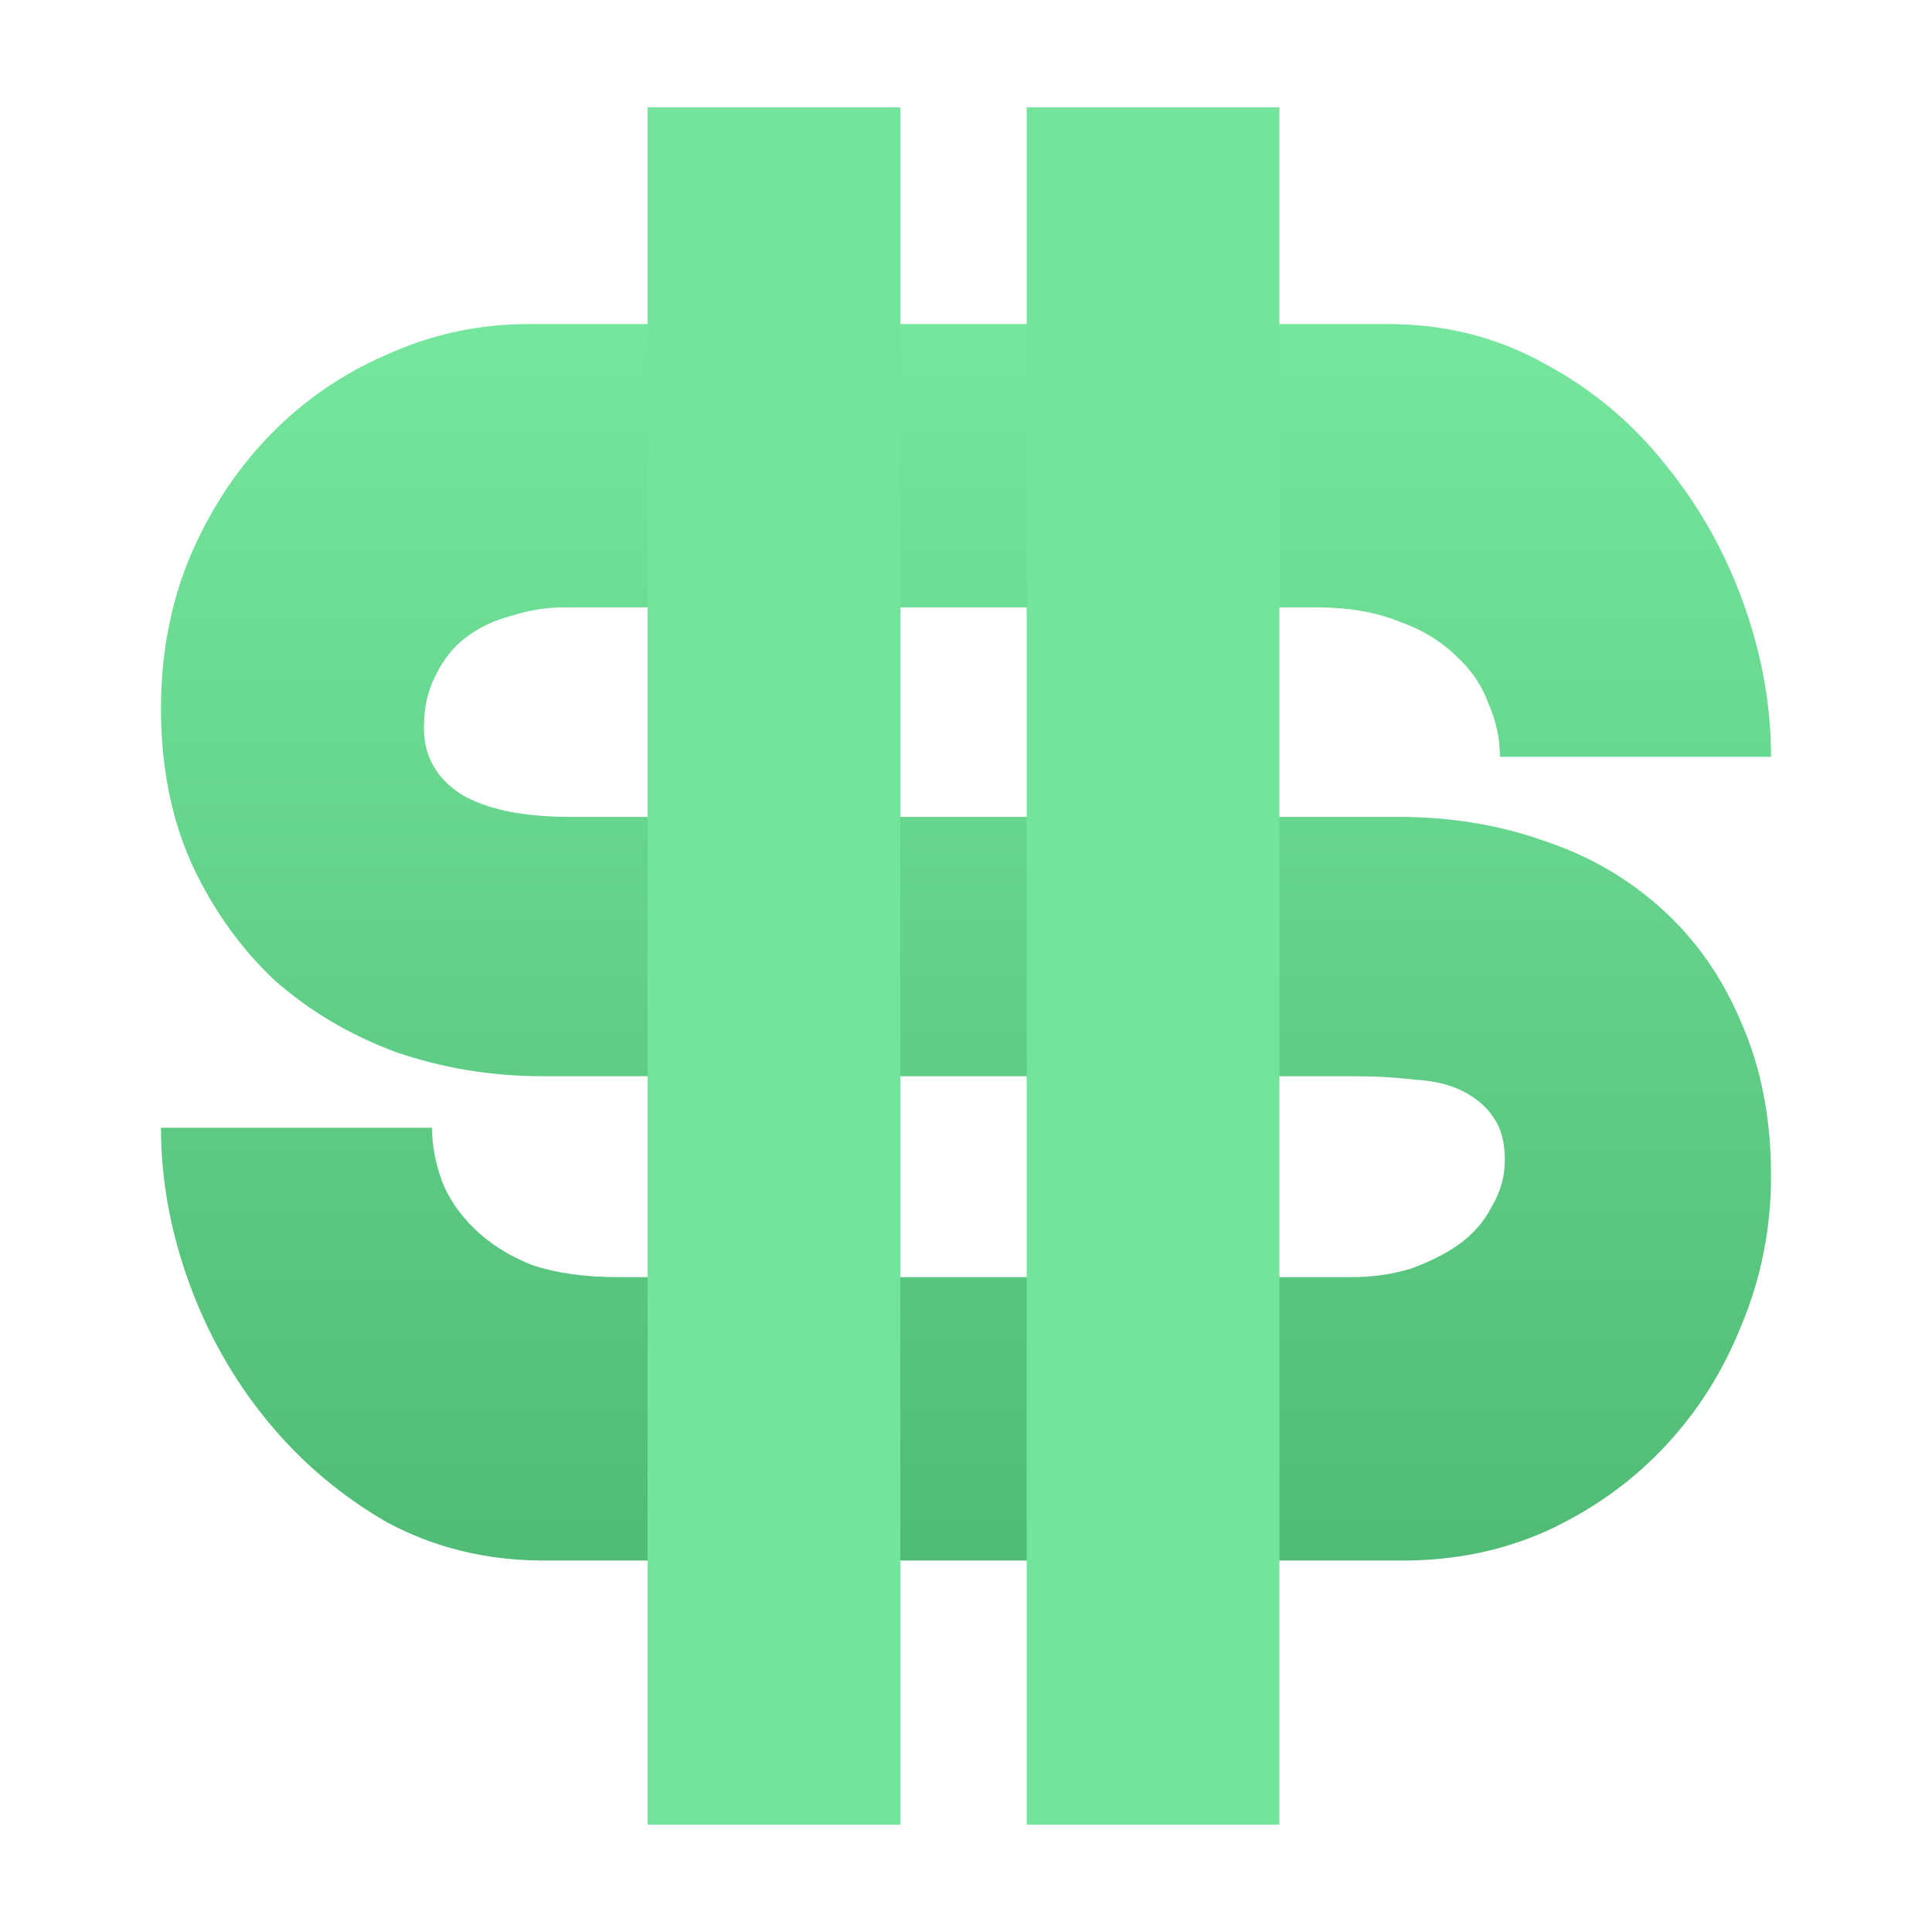
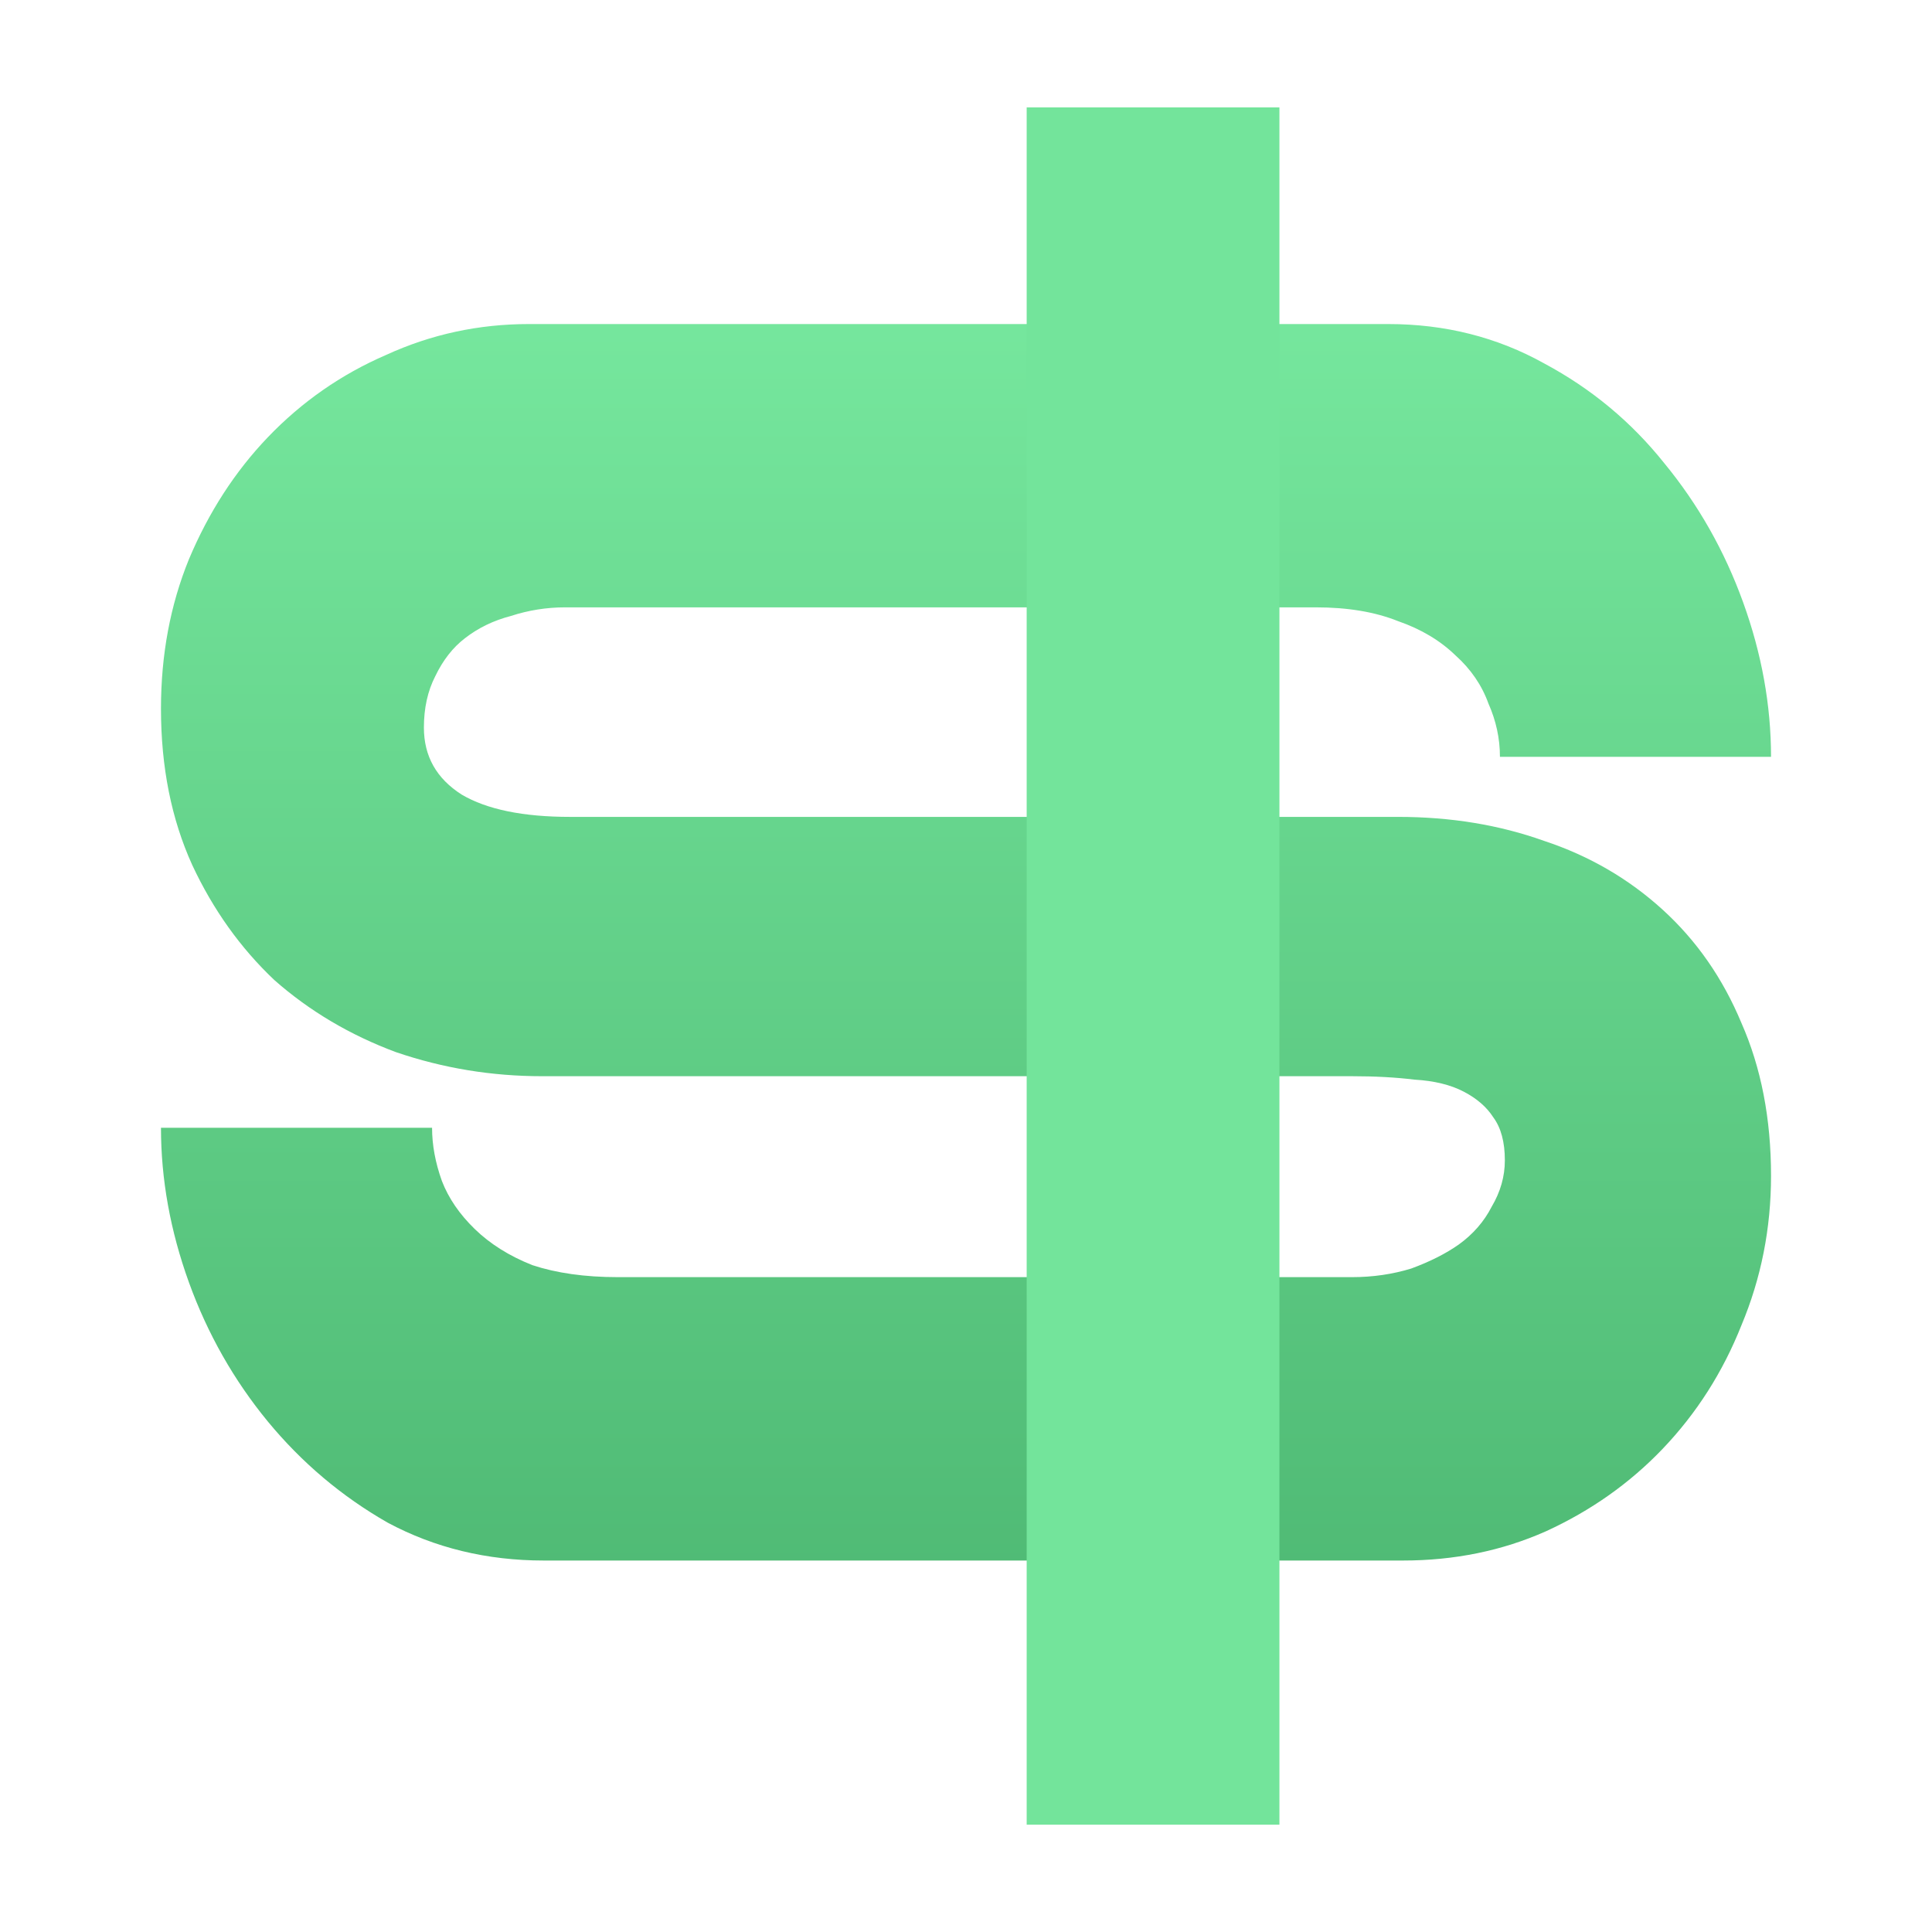
<svg xmlns="http://www.w3.org/2000/svg" width="22" height="22" viewBox="0 0 22 22" fill="none">
  <path d="M20.167 8.618H17.08C17.08 8.409 17.036 8.207 16.949 8.011C16.874 7.803 16.749 7.62 16.575 7.464C16.4 7.294 16.182 7.164 15.92 7.073C15.658 6.968 15.346 6.916 14.985 6.916H6.435C6.223 6.916 6.018 6.949 5.818 7.014C5.618 7.066 5.444 7.151 5.294 7.268C5.157 7.373 5.045 7.516 4.957 7.699C4.87 7.868 4.827 8.064 4.827 8.285C4.827 8.611 4.97 8.865 5.257 9.048C5.544 9.217 5.955 9.302 6.492 9.302H15.92C16.519 9.302 17.074 9.393 17.585 9.576C18.096 9.745 18.545 10.006 18.932 10.358C19.319 10.71 19.618 11.14 19.83 11.649C20.054 12.157 20.167 12.737 20.167 13.389C20.167 13.989 20.054 14.556 19.83 15.091C19.618 15.625 19.319 16.094 18.932 16.499C18.558 16.89 18.115 17.203 17.604 17.437C17.105 17.659 16.562 17.77 15.976 17.77H6.192C5.544 17.77 4.951 17.626 4.415 17.339C3.891 17.04 3.436 16.655 3.049 16.186C2.663 15.716 2.363 15.188 2.151 14.602C1.939 14.015 1.833 13.428 1.833 12.842H4.92C4.92 13.037 4.957 13.239 5.032 13.448C5.107 13.643 5.232 13.826 5.406 13.995C5.581 14.165 5.799 14.302 6.061 14.406C6.336 14.497 6.66 14.543 7.034 14.543H15.396C15.633 14.543 15.858 14.51 16.07 14.445C16.282 14.367 16.463 14.276 16.612 14.171C16.774 14.054 16.899 13.911 16.986 13.741C17.086 13.572 17.136 13.396 17.136 13.213C17.136 13.005 17.092 12.842 17.005 12.724C16.93 12.607 16.818 12.509 16.668 12.431C16.519 12.353 16.332 12.307 16.107 12.294C15.895 12.268 15.658 12.255 15.396 12.255H6.173C5.6 12.255 5.045 12.164 4.509 11.981C3.985 11.786 3.523 11.512 3.124 11.16C2.738 10.795 2.426 10.358 2.189 9.85C1.952 9.328 1.833 8.735 1.833 8.07C1.833 7.457 1.939 6.89 2.151 6.369C2.376 5.834 2.675 5.371 3.049 4.98C3.436 4.576 3.885 4.263 4.396 4.042C4.908 3.807 5.45 3.69 6.024 3.69H15.808C16.456 3.69 17.049 3.84 17.585 4.139C18.121 4.426 18.576 4.804 18.951 5.274C19.337 5.743 19.637 6.271 19.849 6.858C20.061 7.444 20.167 8.031 20.167 8.618Z" fill="url(#paint0_linear_2323_2026)" />
-   <path d="M7.374 1.223H10.252V20.778H7.374V1.223Z" fill="#73E49B" />
  <path d="M11.691 1.223H14.569V20.778H11.691V1.223Z" fill="#73E49B" />
  <defs>
    <linearGradient id="paint0_linear_2323_2026" x1="11" y1="1.223" x2="11" y2="20.778" gradientUnits="userSpaceOnUse">
      <stop stop-color="#7CEEA4" />
      <stop offset="1" stop-color="#48B26D" />
    </linearGradient>
  </defs>
</svg>